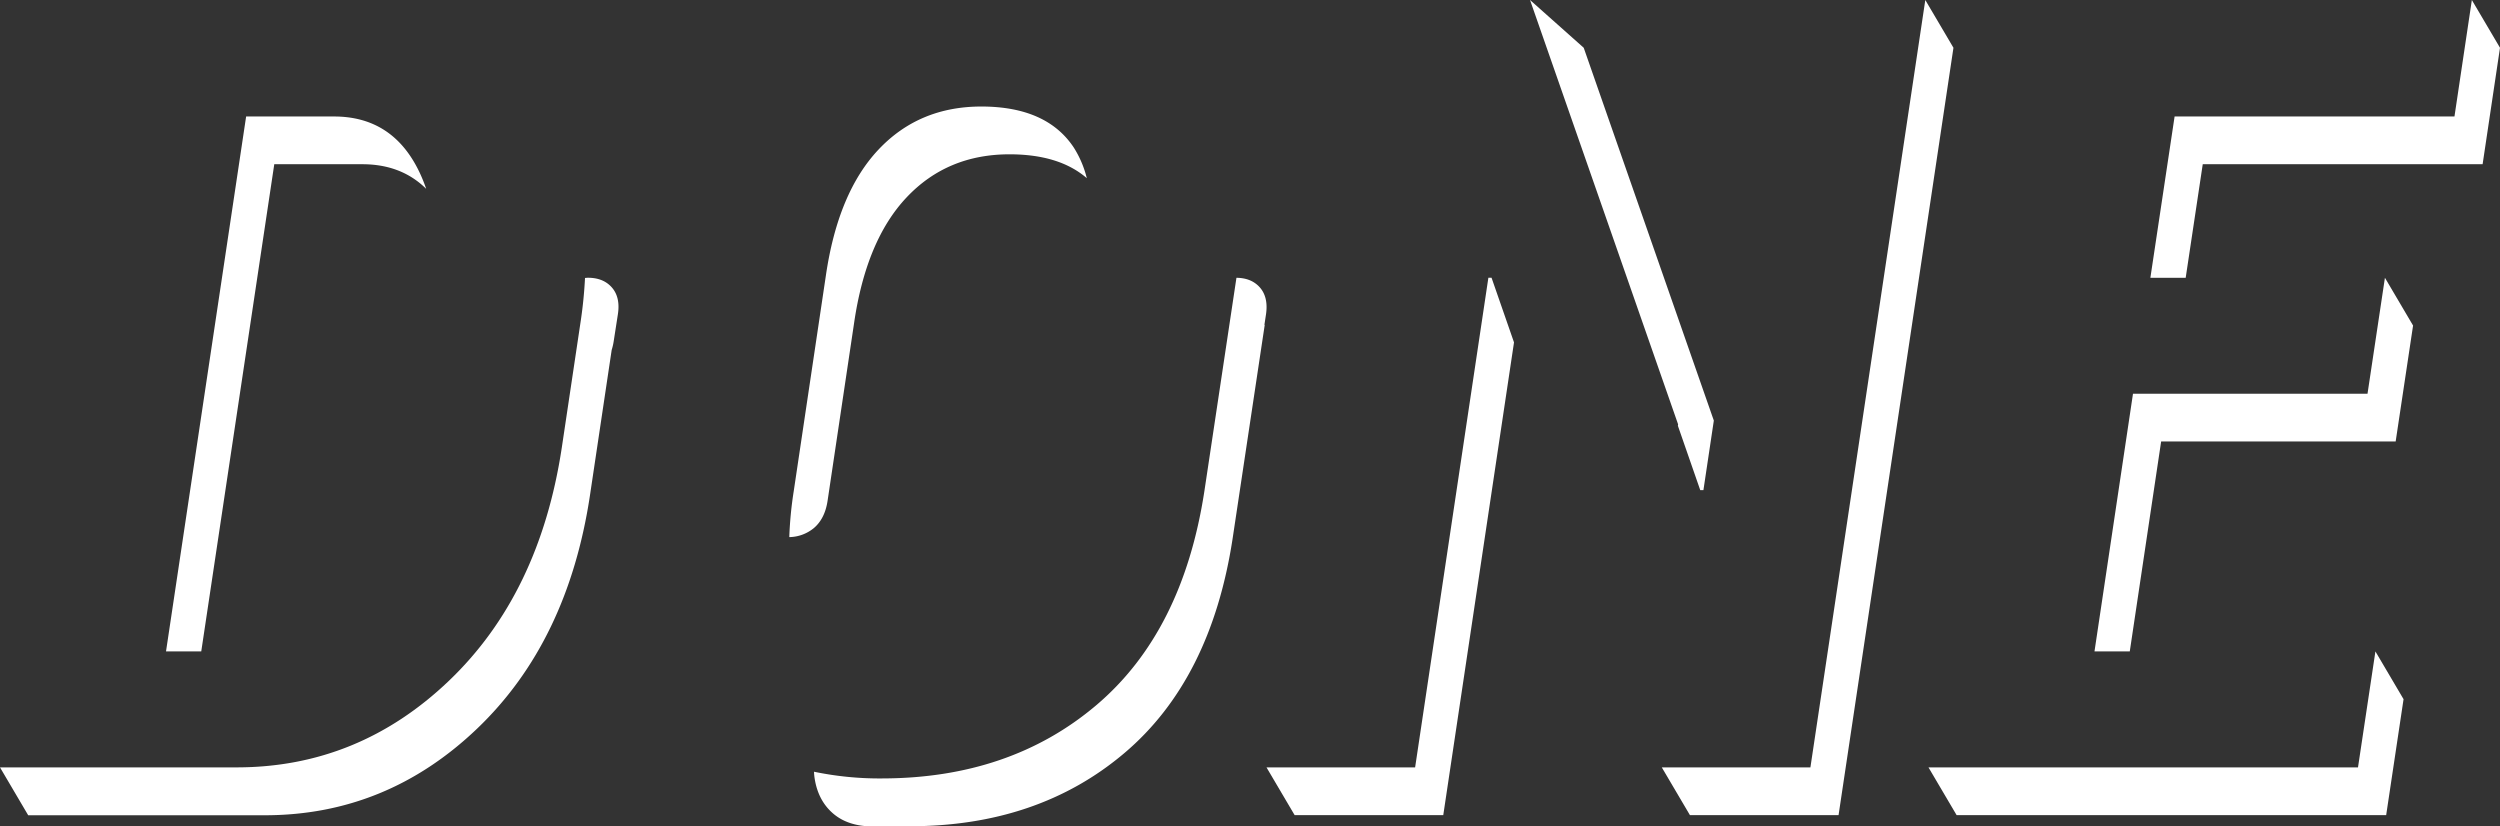
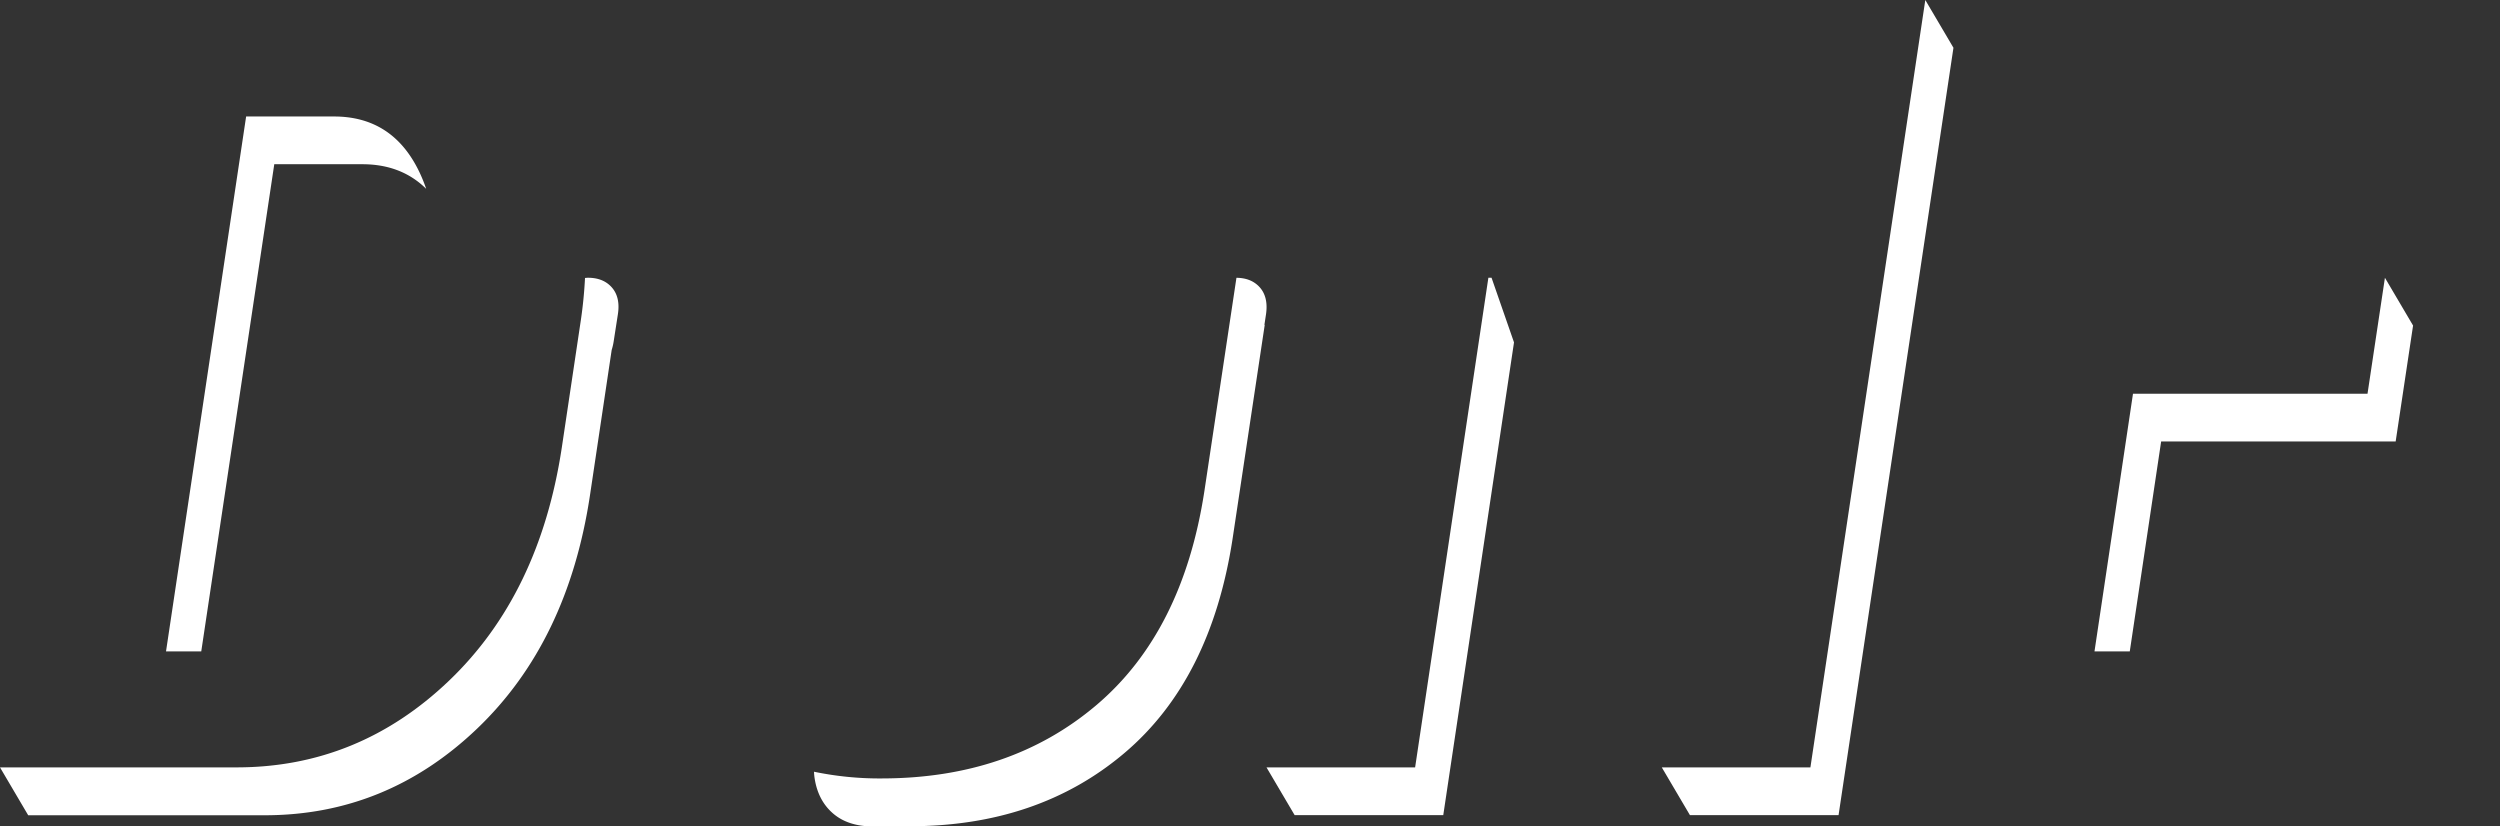
<svg xmlns="http://www.w3.org/2000/svg" viewBox="0 0 1064.08 351.72">
  <rect x="0" y="0" width="1064.08" height="351.72" fill="#333333" stroke="none" />
  <defs>
    <style>.cls-1{fill:#fff;}</style>
  </defs>
  <g id="Layer_1" data-name="Layer 1">
    <polygon class="cls-1" points="633.5 118.22 602.32 326.62 539.06 326.62 551.04 346.95 614.3 346.95 644.41 145.73 634.85 118.22 633.5 118.22" />
    <polygon class="cls-1" points="819.47 0 770.57 326.62 707.31 326.62 719.29 346.95 782.55 346.95 831.45 20.33 819.47 0" />
    <polygon class="cls-1" points="907.87 167.58 891.48 277.27 906.5 277.27 919.85 187.91 1019.67 187.91 1027.08 138.56 1015.1 118.23 1007.69 167.58 907.87 167.58" />
-     <polygon class="cls-1" points="820.82 326.62 832.8 346.95 1015.63 346.95 1023.03 297.6 1011.05 277.27 1003.64 326.62 820.82 326.62" />
-     <polygon class="cls-1" points="1056.68 69.9 1064.08 20.33 1052.1 0 1044.7 49.58 925.58 49.58 915.27 118.23 930.3 118.23 937.56 69.9 1056.68 69.9" />
-     <polygon class="cls-1" points="718.94 148.89 674.08 20.33 651.23 0 714.25 180.61 714.16 181.22 714.16 181.22 723.68 208.63 725.03 208.63 729.46 179.01 718.94 148.89" />
-     <path class="cls-1" d="M352.23,213.24l.3-2v0l1.34-9,.07-.46h0l9.56-64.09q5.14-35.45,22.43-53.73t43.74-18.28q21.18,0,32.91,10.16a44,44,0,0,0-5.52-13q-11.55-17.49-39.37-17.5-26.47,0-43.74,18.29t-22.44,53.72l-13.68,91.76a160.94,160.94,0,0,0-1.88,19.5,16.88,16.88,0,0,0,10.46-3.85Q351.07,220.8,352.23,213.24Z" />
    <path class="cls-1" d="M536.27,122.38q-3.59-4.09-10-4.14l-13.65,90.84q-9.2,59.88-46,91.07t-91.52,31.18a137.15,137.15,0,0,1-28.63-2.86,23.88,23.88,0,0,0,.29,3q1.5,9.38,7.9,14.84t17,5.45l14.13-.08,1.29,0q54.74,0,91.53-31.18t46-91.08l13.69-91.08-.12-.13.68-4.49Q539.89,126.55,536.27,122.38Z" />
    <path class="cls-1" d="M154.21,69.9q16.62,0,27.19,10.48a65.27,65.27,0,0,0-3-7.36q-11.32-23.44-36.23-23.44H104.76L70.66,277.27h15L116.74,69.9Z" />
    <path class="cls-1" d="M250.21,118.22c-.42,0-.8.07-1.21.09-.3,5.87-.87,11.88-1.79,18.08l-8.08,54.06q-9.42,62.37-48,99.27t-90.41,36.9H0L12,347H112.71q51.81,0,90.4-36.9t48-99.27l9.24-61.86a25.18,25.18,0,0,0,.86-3.73L263,133.7q1.08-7.15-2.55-11.32T250.21,118.22Z" />
  </g>
</svg>